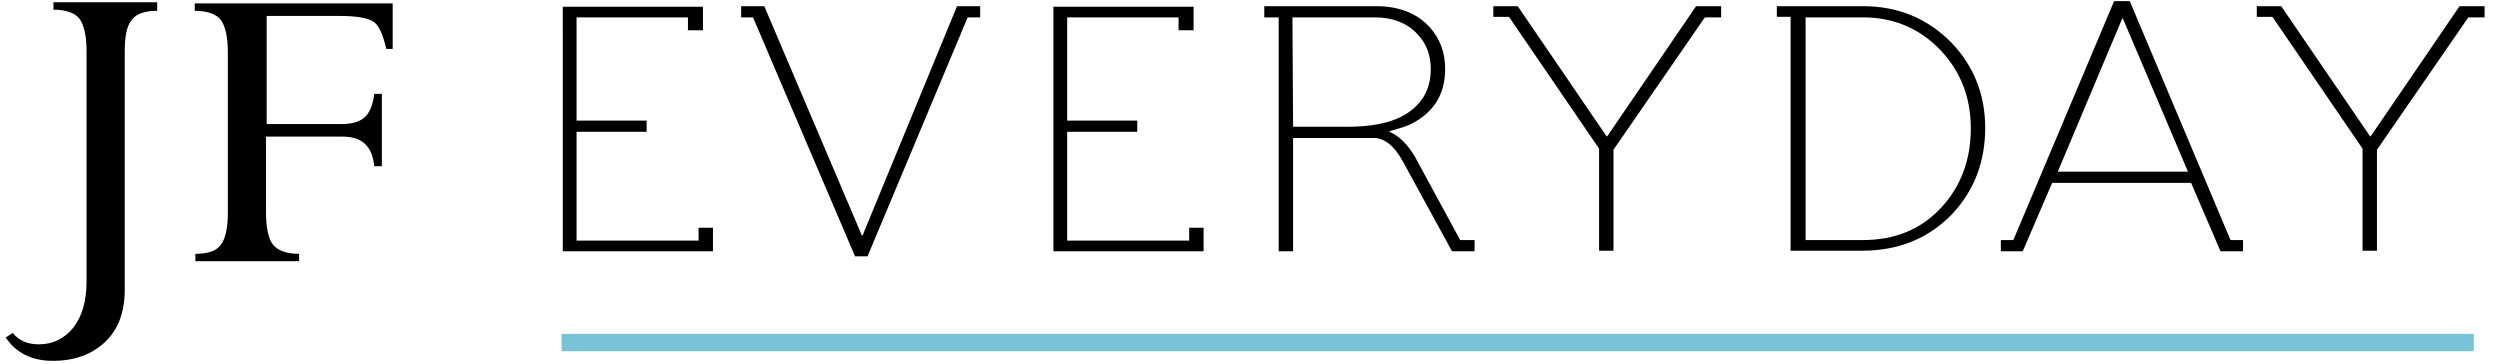
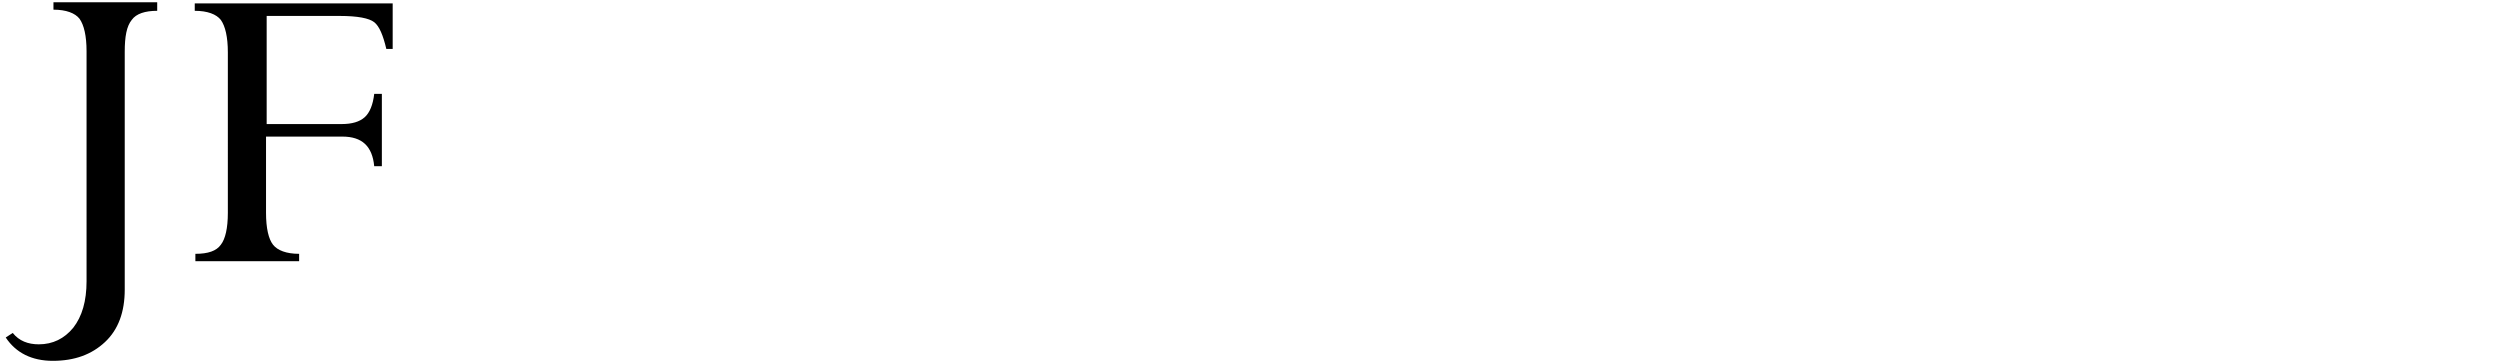
<svg xmlns="http://www.w3.org/2000/svg" width="151" height="22" viewBox="0 0 151 22">
  <g fill="none" fill-rule="nonzero">
    <g fill="#000">
      <path d="M9.495.206v.447c-.73 0-1.269.172-1.538.55-.307.378-.423.997-.423 1.925v14.369c0 1.34-.384 2.406-1.191 3.162-.808.757-1.845 1.135-3.152 1.135-1.269 0-2.23-.482-2.845-1.41l.423-.275c.384.482.922.688 1.576.688.846 0 1.538-.344 2.076-.997.538-.688.807-1.616.807-2.819V3.094c0-.928-.154-1.581-.423-1.96-.269-.343-.807-.55-1.576-.55V.138h6.266v.068zM20.681 8.25h-4.613v4.606c0 .928.154 1.582.423 1.925.27.344.807.55 1.576.55v.447h-6.266v-.447c.77 0 1.269-.172 1.538-.55.27-.344.423-.997.423-1.925V3.162c0-.928-.154-1.58-.423-1.959-.27-.344-.807-.55-1.576-.55V.206h11.955v2.75h-.384c-.193-.825-.423-1.375-.73-1.615-.308-.241-1-.378-2.077-.378h-4.42v6.53h4.536c.615 0 1.076-.137 1.384-.412.307-.275.5-.756.576-1.41h.462v4.366h-.462c-.115-1.203-.73-1.787-1.922-1.787z" />
    </g>
    <g fill="#000">
-       <path d="M41.552 1.83v-.78h-6.728v6.234h4.233v.677h-4.233v6.572h7.37v-.779h.87v1.423h-9.072V.407h8.467v1.422h-.907zM44.765 1.05V.373h1.398l5.897 13.855h.037L57.805.373h1.398v.677h-.756L52.4 15.482h-.756L45.483 1.05zM71.185 1.83v-.78h-6.728v6.234h4.233v.677h-4.233v6.572h7.37v-.779h.87v1.423h-9.071V.407h8.466v1.422h-.907zM87.703 15.177L84.754 9.79c-.529-.982-1.133-1.456-1.776-1.456h-4.876v6.843h-.87V1.05h-.869V.373h6.728c1.399 0 2.457.406 3.251 1.253.643.712.945 1.558.945 2.54 0 1.525-.68 2.643-2.117 3.355-.227.101-.642.237-1.247.406v.034c.567.237 1.096.745 1.55 1.525l2.721 5.013h.87v.678h-1.361zM78.064 1.05l.038 6.606h3.288c1.361 0 2.457-.203 3.251-.61 1.172-.61 1.777-1.558 1.777-2.88 0-.846-.265-1.557-.832-2.133-.605-.644-1.474-.983-2.532-.983h-4.99zM90.197 1.05V.373h1.474l5.368 7.86h.037l5.368-7.86h1.512v.677h-.983l-5.519 7.995v6.098h-.869V8.977l-5.443-7.96h-.945zM107.32 1.05V.373h5.216c2.116 0 3.893.745 5.33 2.202 1.36 1.422 2.04 3.15 2.04 5.149 0 2.066-.68 3.828-2.04 5.25-1.4 1.424-3.176 2.169-5.406 2.169h-4.309V1.016h-.831v.034zm1.738 13.45h3.44c1.965 0 3.515-.644 4.725-1.932 1.21-1.287 1.814-2.913 1.814-4.81 0-1.863-.605-3.422-1.814-4.71-1.248-1.32-2.835-1.998-4.687-1.998h-3.478V14.5zM120.851 15.177v-.678h.756L127.693.068h.945l6.085 14.431h.756v.678h-1.36l-1.777-4.133h-8.391l-1.777 4.133h-1.323zm7.333-14.06l-3.893 9.25h7.862l-3.931-9.25h-.038zM136.31 1.05V.373h1.475l5.367 7.86h.038l5.367-7.86h1.512v.677h-.983l-5.518 7.995v6.098h-.87V8.977l-5.443-7.96h-.945z" />
-     </g>
-     <path fill="#76C4D5" d="M33.917 20.167h115.5v1.048h-115.5z" />
+       </g>
  </g>
</svg>